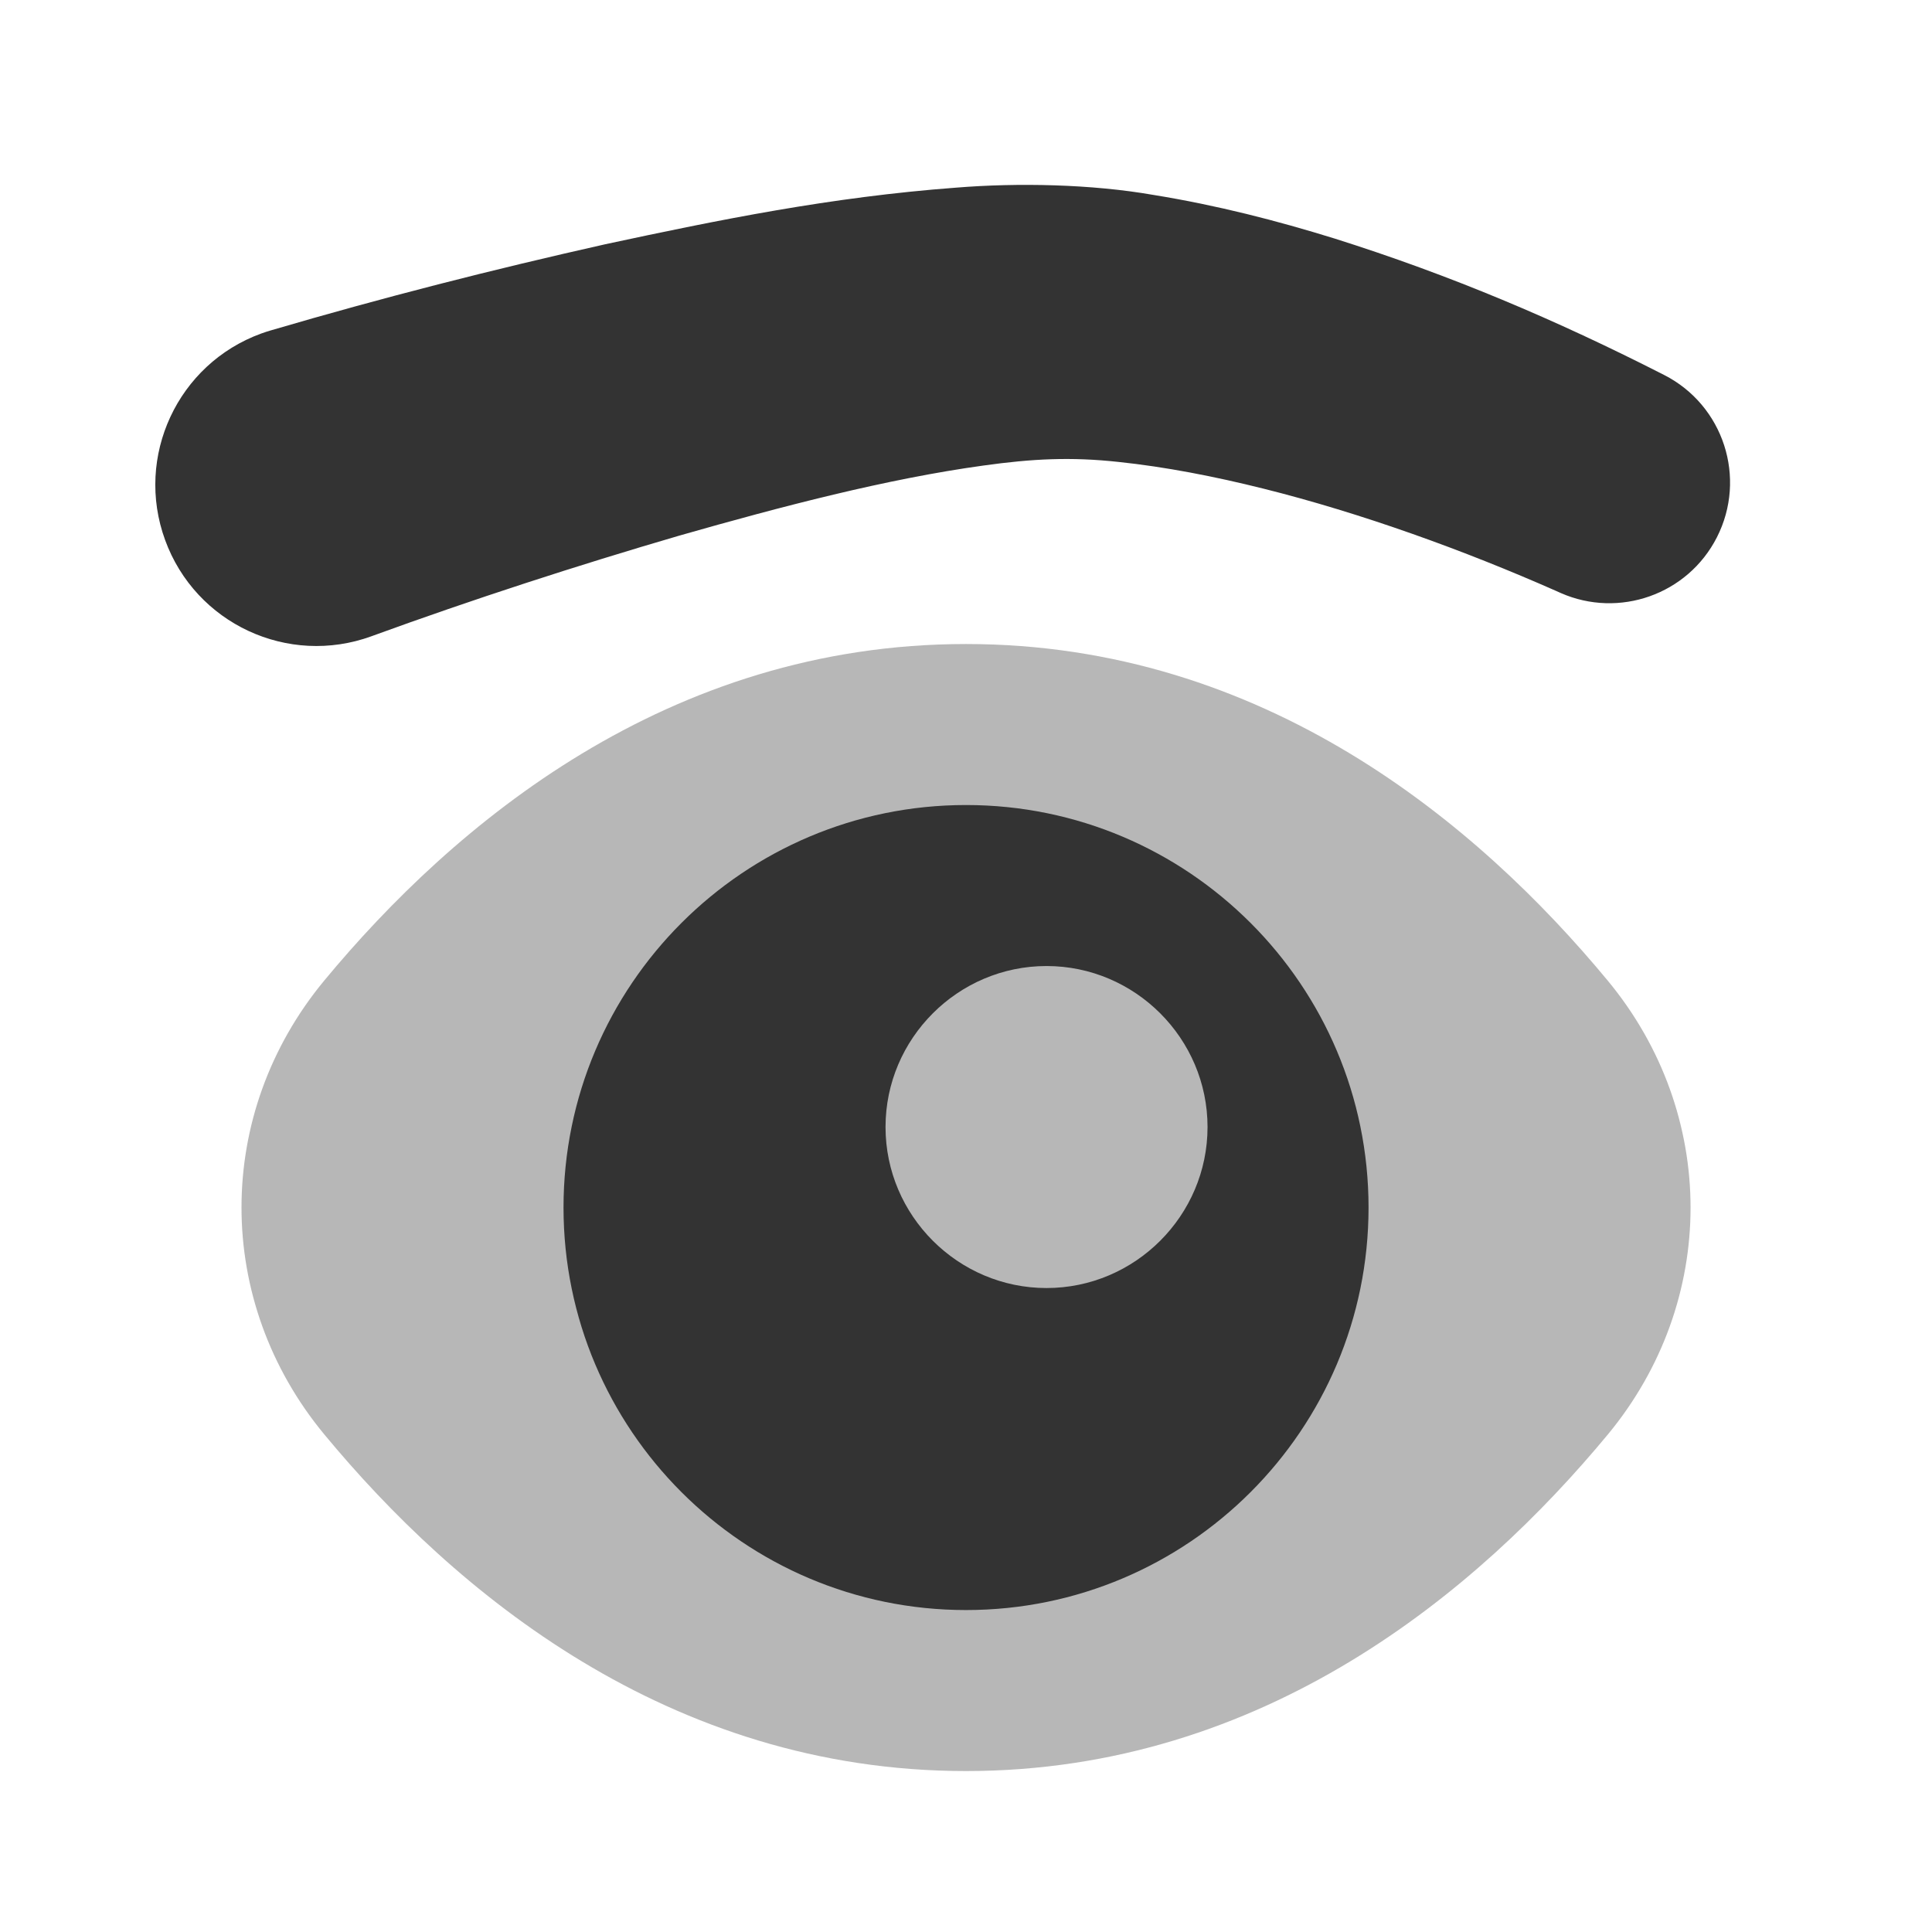
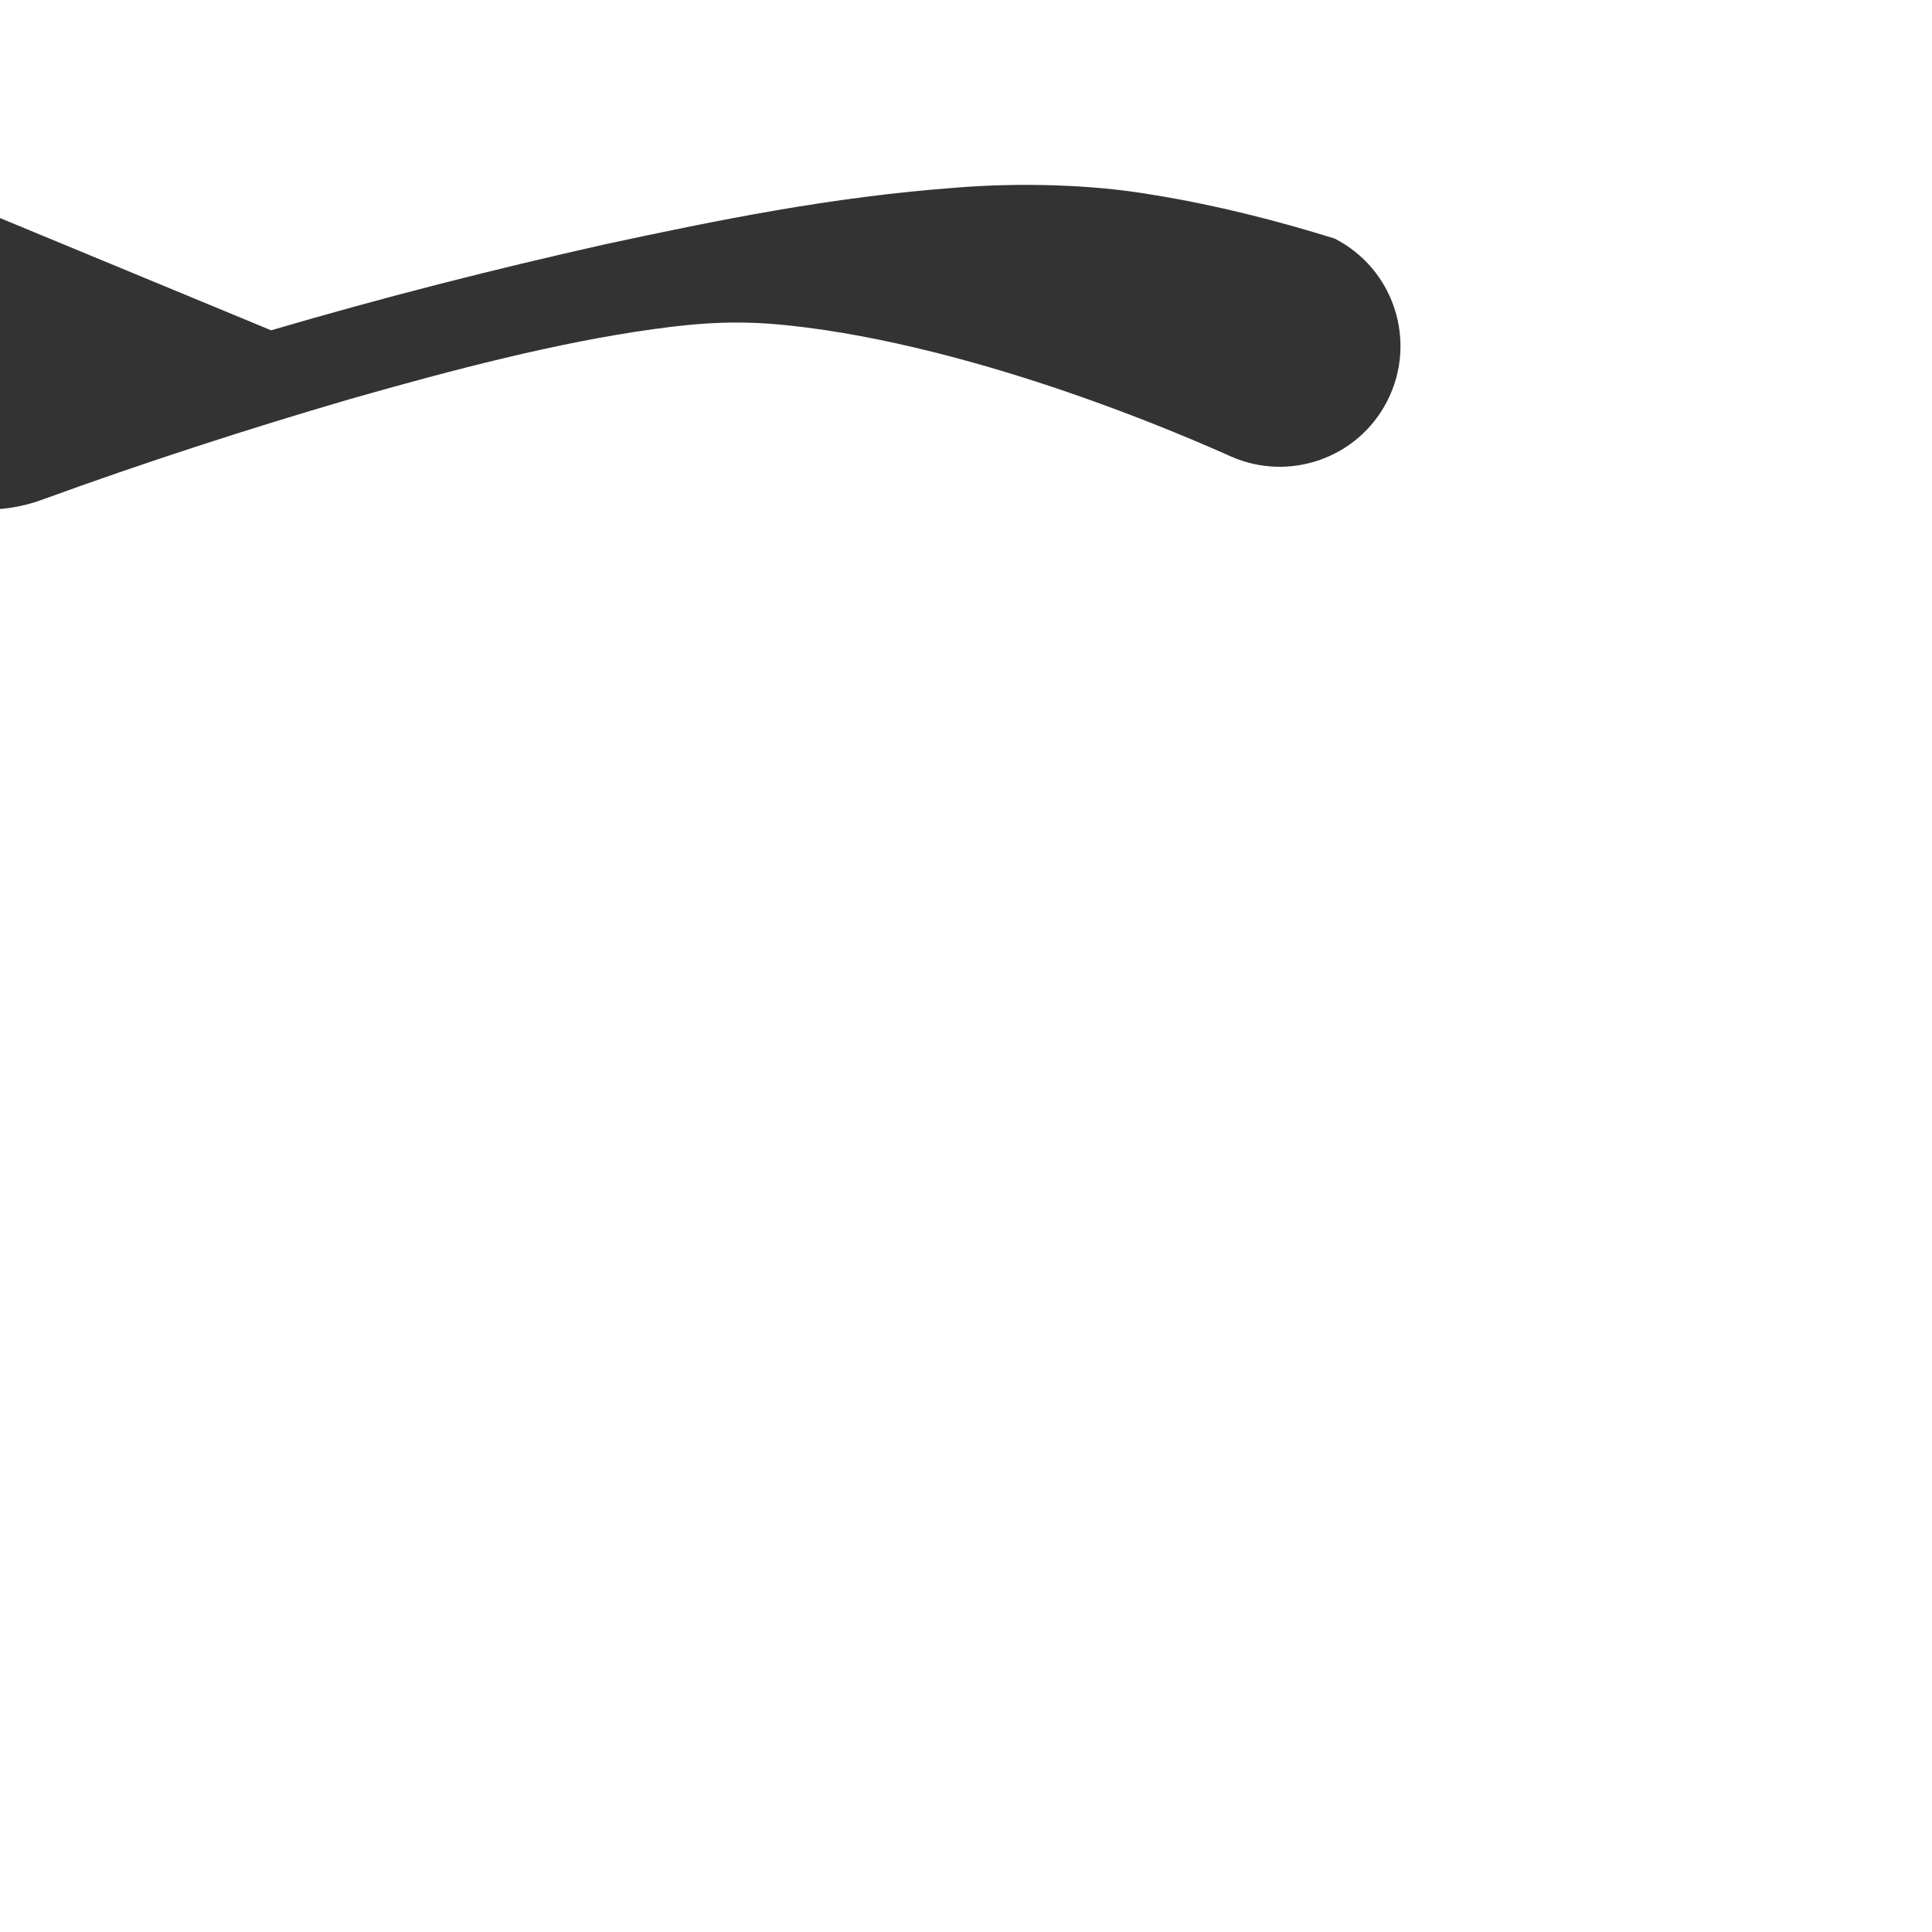
<svg xmlns="http://www.w3.org/2000/svg" viewBox="0,0,256,256" width="192px" height="192px" fill-rule="nonzero">
  <g fill="#333333" fill-rule="nonzero" stroke="none" stroke-width="1" stroke-linecap="butt" stroke-linejoin="miter" stroke-miterlimit="10" stroke-dasharray="" stroke-dashoffset="0" font-family="none" font-weight="none" font-size="none" text-anchor="none" style="mix-blend-mode: normal">
    <g transform="scale(10.667,10.667)">
-       <path d="M4.029,17.819c-1.372,-1.657 -1.372,-3.983 0,-5.64c1.61,-1.943 4.268,-4.179 7.971,-4.179c3.703,0 6.361,2.236 7.971,4.181c1.372,1.657 1.372,3.983 0,5.64c-1.61,1.943 -4.268,4.179 -7.971,4.179c-3.703,0 -6.361,-2.236 -7.971,-4.181z" opacity="0.35" />
-       <path d="M12,10c-2.76,0 -5,2.24 -5,5c0,2.76 2.24,5 5,5c2.76,0 5,-2.24 5,-5c0,-2.76 -2.24,-5 -5,-5zM13,16c-1.1,0 -2,-0.9 -2,-2c0,-1.1 0.9,-2 2,-2c1.1,0 2,0.9 2,2c0,1.1 -0.9,2 -2,2z" />
-       <path d="M3.368,4.103c1.397,-0.41 2.748,-0.754 4.151,-1.069c1.406,-0.302 2.803,-0.587 4.357,-0.703c0.763,-0.062 1.678,-0.045 2.456,0.091c0.789,0.128 1.529,0.319 2.246,0.541c1.441,0.455 2.743,1.006 4.094,1.695c0.738,0.376 1.031,1.279 0.655,2.017c-0.363,0.712 -1.216,1.009 -1.938,0.692l-0.058,-0.026c-1.14,-0.504 -2.42,-0.967 -3.636,-1.271c-0.612,-0.153 -1.221,-0.271 -1.802,-0.332c-0.591,-0.064 -1.068,-0.04 -1.677,0.045c-1.199,0.165 -2.504,0.507 -3.776,0.87c-1.274,0.372 -2.578,0.796 -3.808,1.244l-0.016,0.006c-1.038,0.379 -2.187,-0.156 -2.565,-1.195c-0.379,-1.038 0.156,-2.187 1.194,-2.565c0.039,-0.014 0.084,-0.029 0.123,-0.04z" />
+       <path d="M3.368,4.103c1.397,-0.41 2.748,-0.754 4.151,-1.069c1.406,-0.302 2.803,-0.587 4.357,-0.703c0.763,-0.062 1.678,-0.045 2.456,0.091c0.789,0.128 1.529,0.319 2.246,0.541c0.738,0.376 1.031,1.279 0.655,2.017c-0.363,0.712 -1.216,1.009 -1.938,0.692l-0.058,-0.026c-1.14,-0.504 -2.42,-0.967 -3.636,-1.271c-0.612,-0.153 -1.221,-0.271 -1.802,-0.332c-0.591,-0.064 -1.068,-0.04 -1.677,0.045c-1.199,0.165 -2.504,0.507 -3.776,0.87c-1.274,0.372 -2.578,0.796 -3.808,1.244l-0.016,0.006c-1.038,0.379 -2.187,-0.156 -2.565,-1.195c-0.379,-1.038 0.156,-2.187 1.194,-2.565c0.039,-0.014 0.084,-0.029 0.123,-0.04z" />
    </g>
  </g>
</svg>